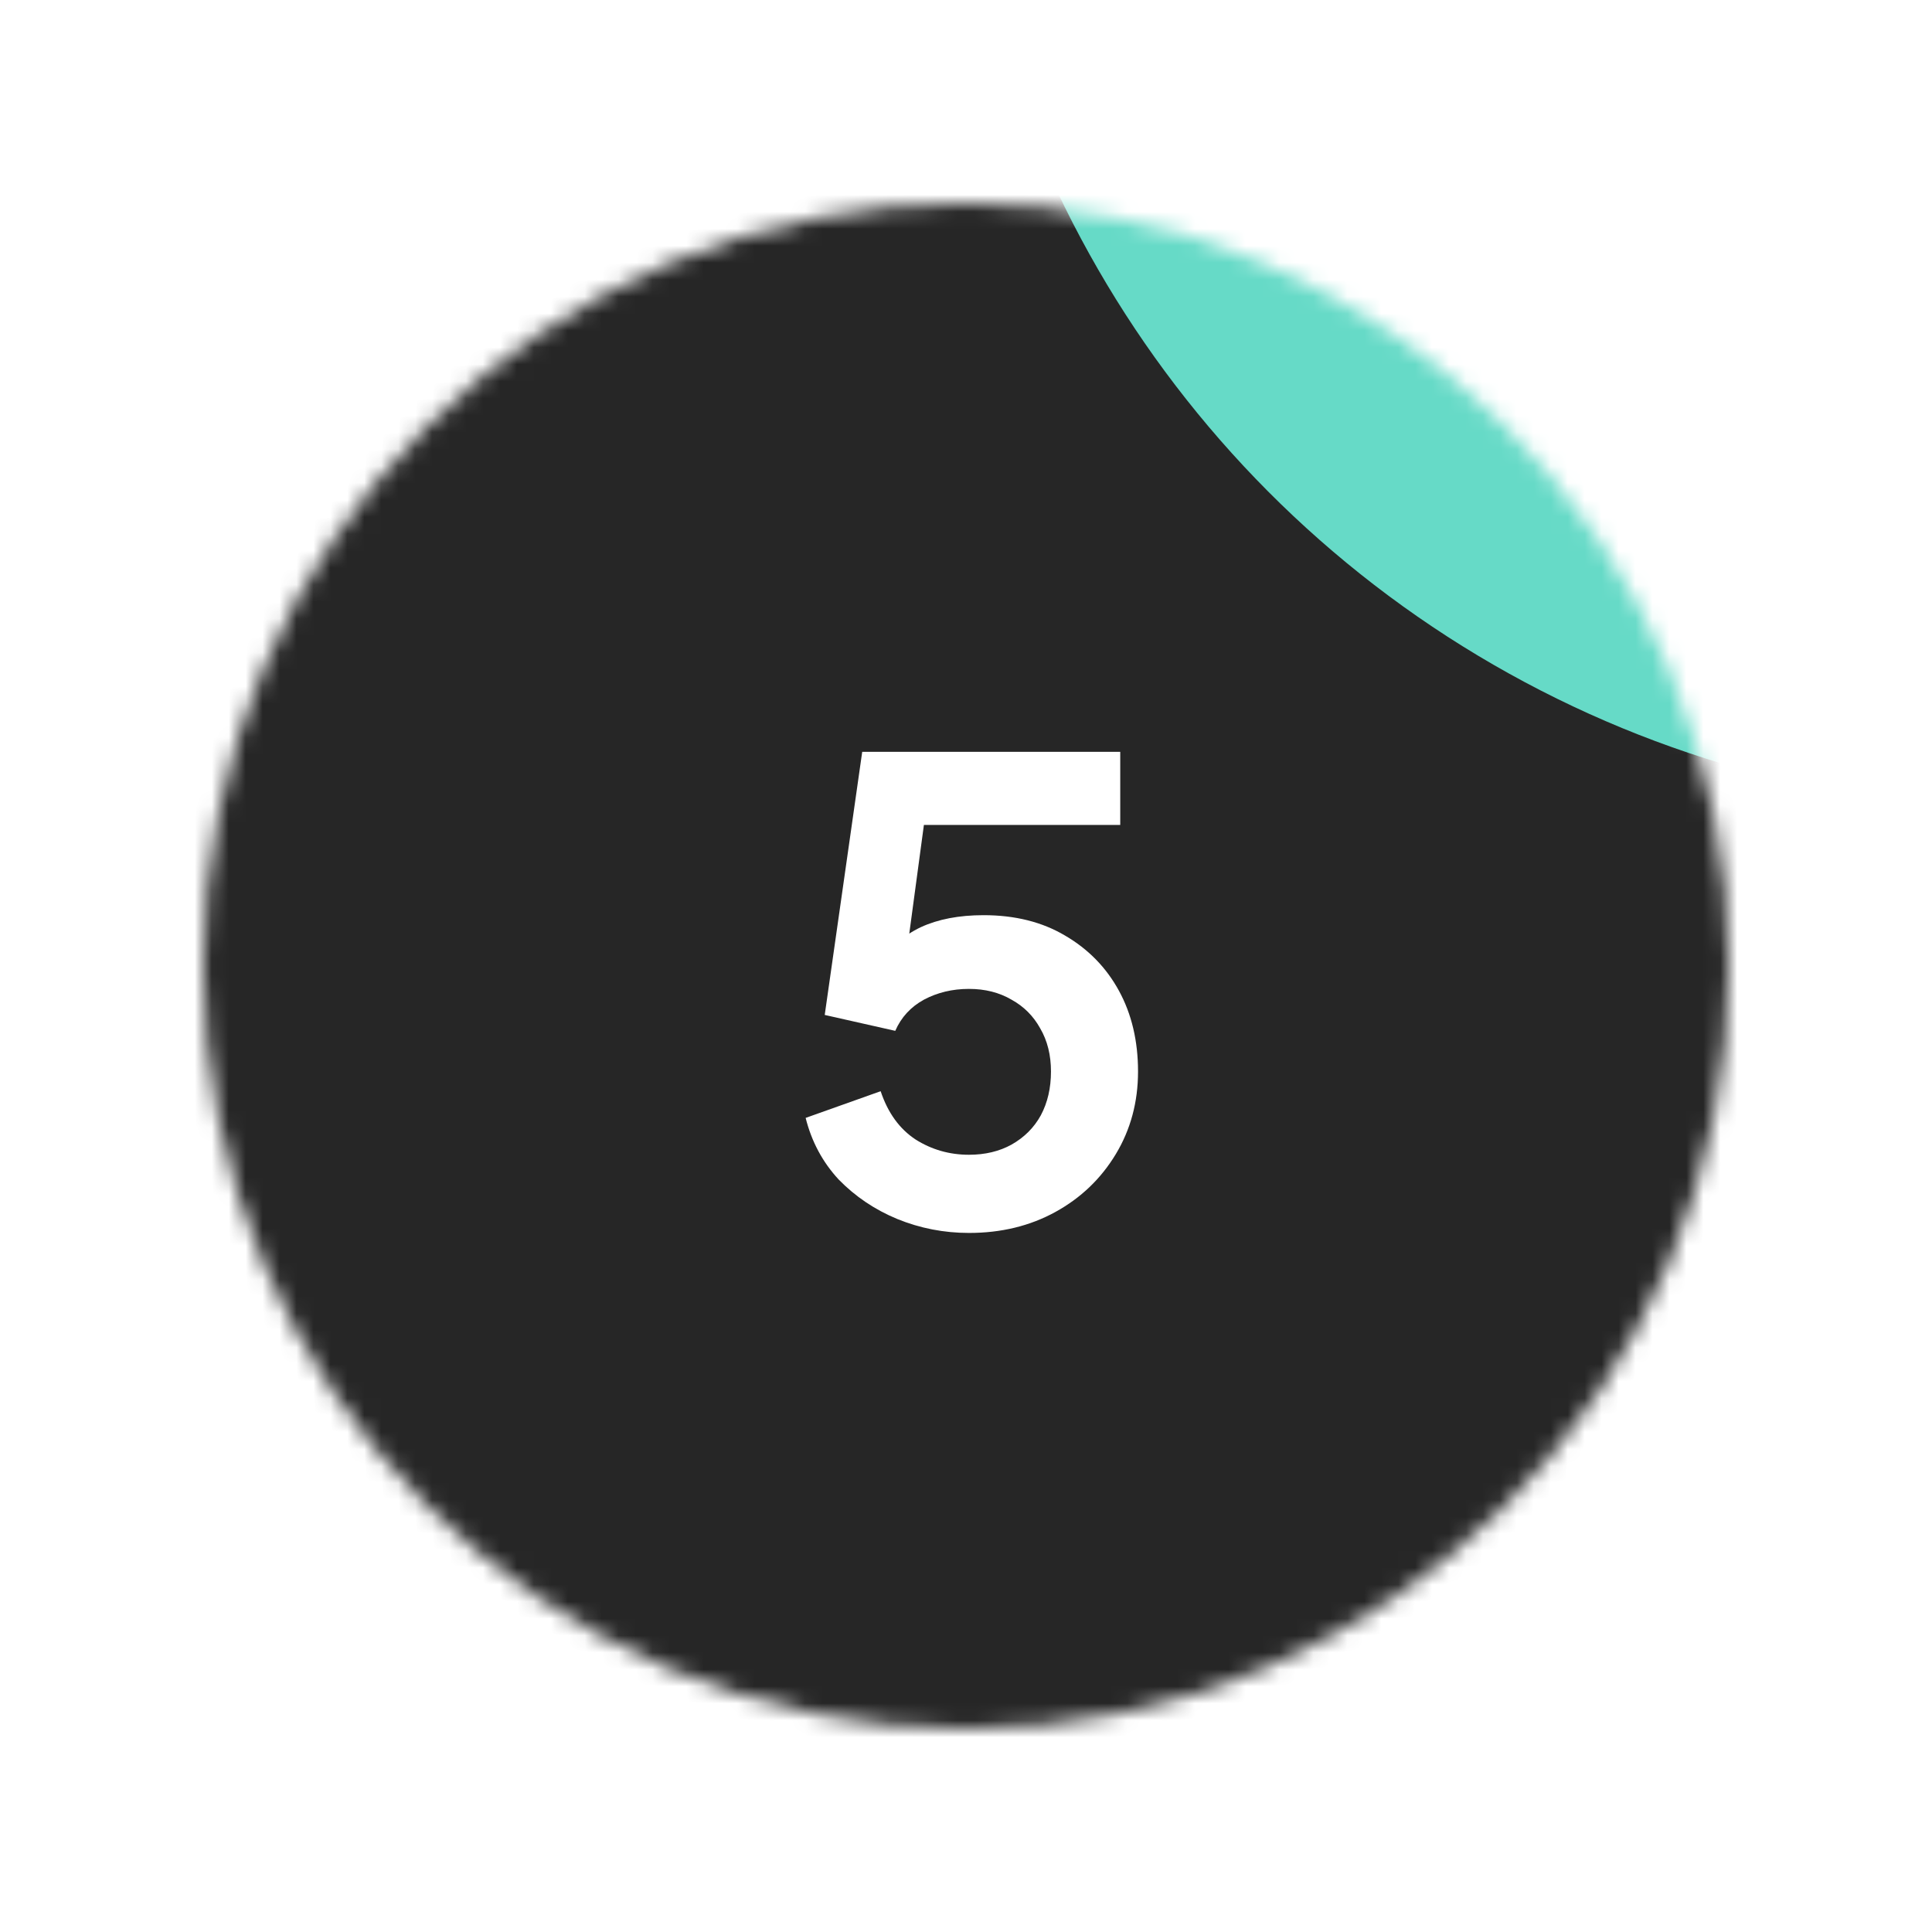
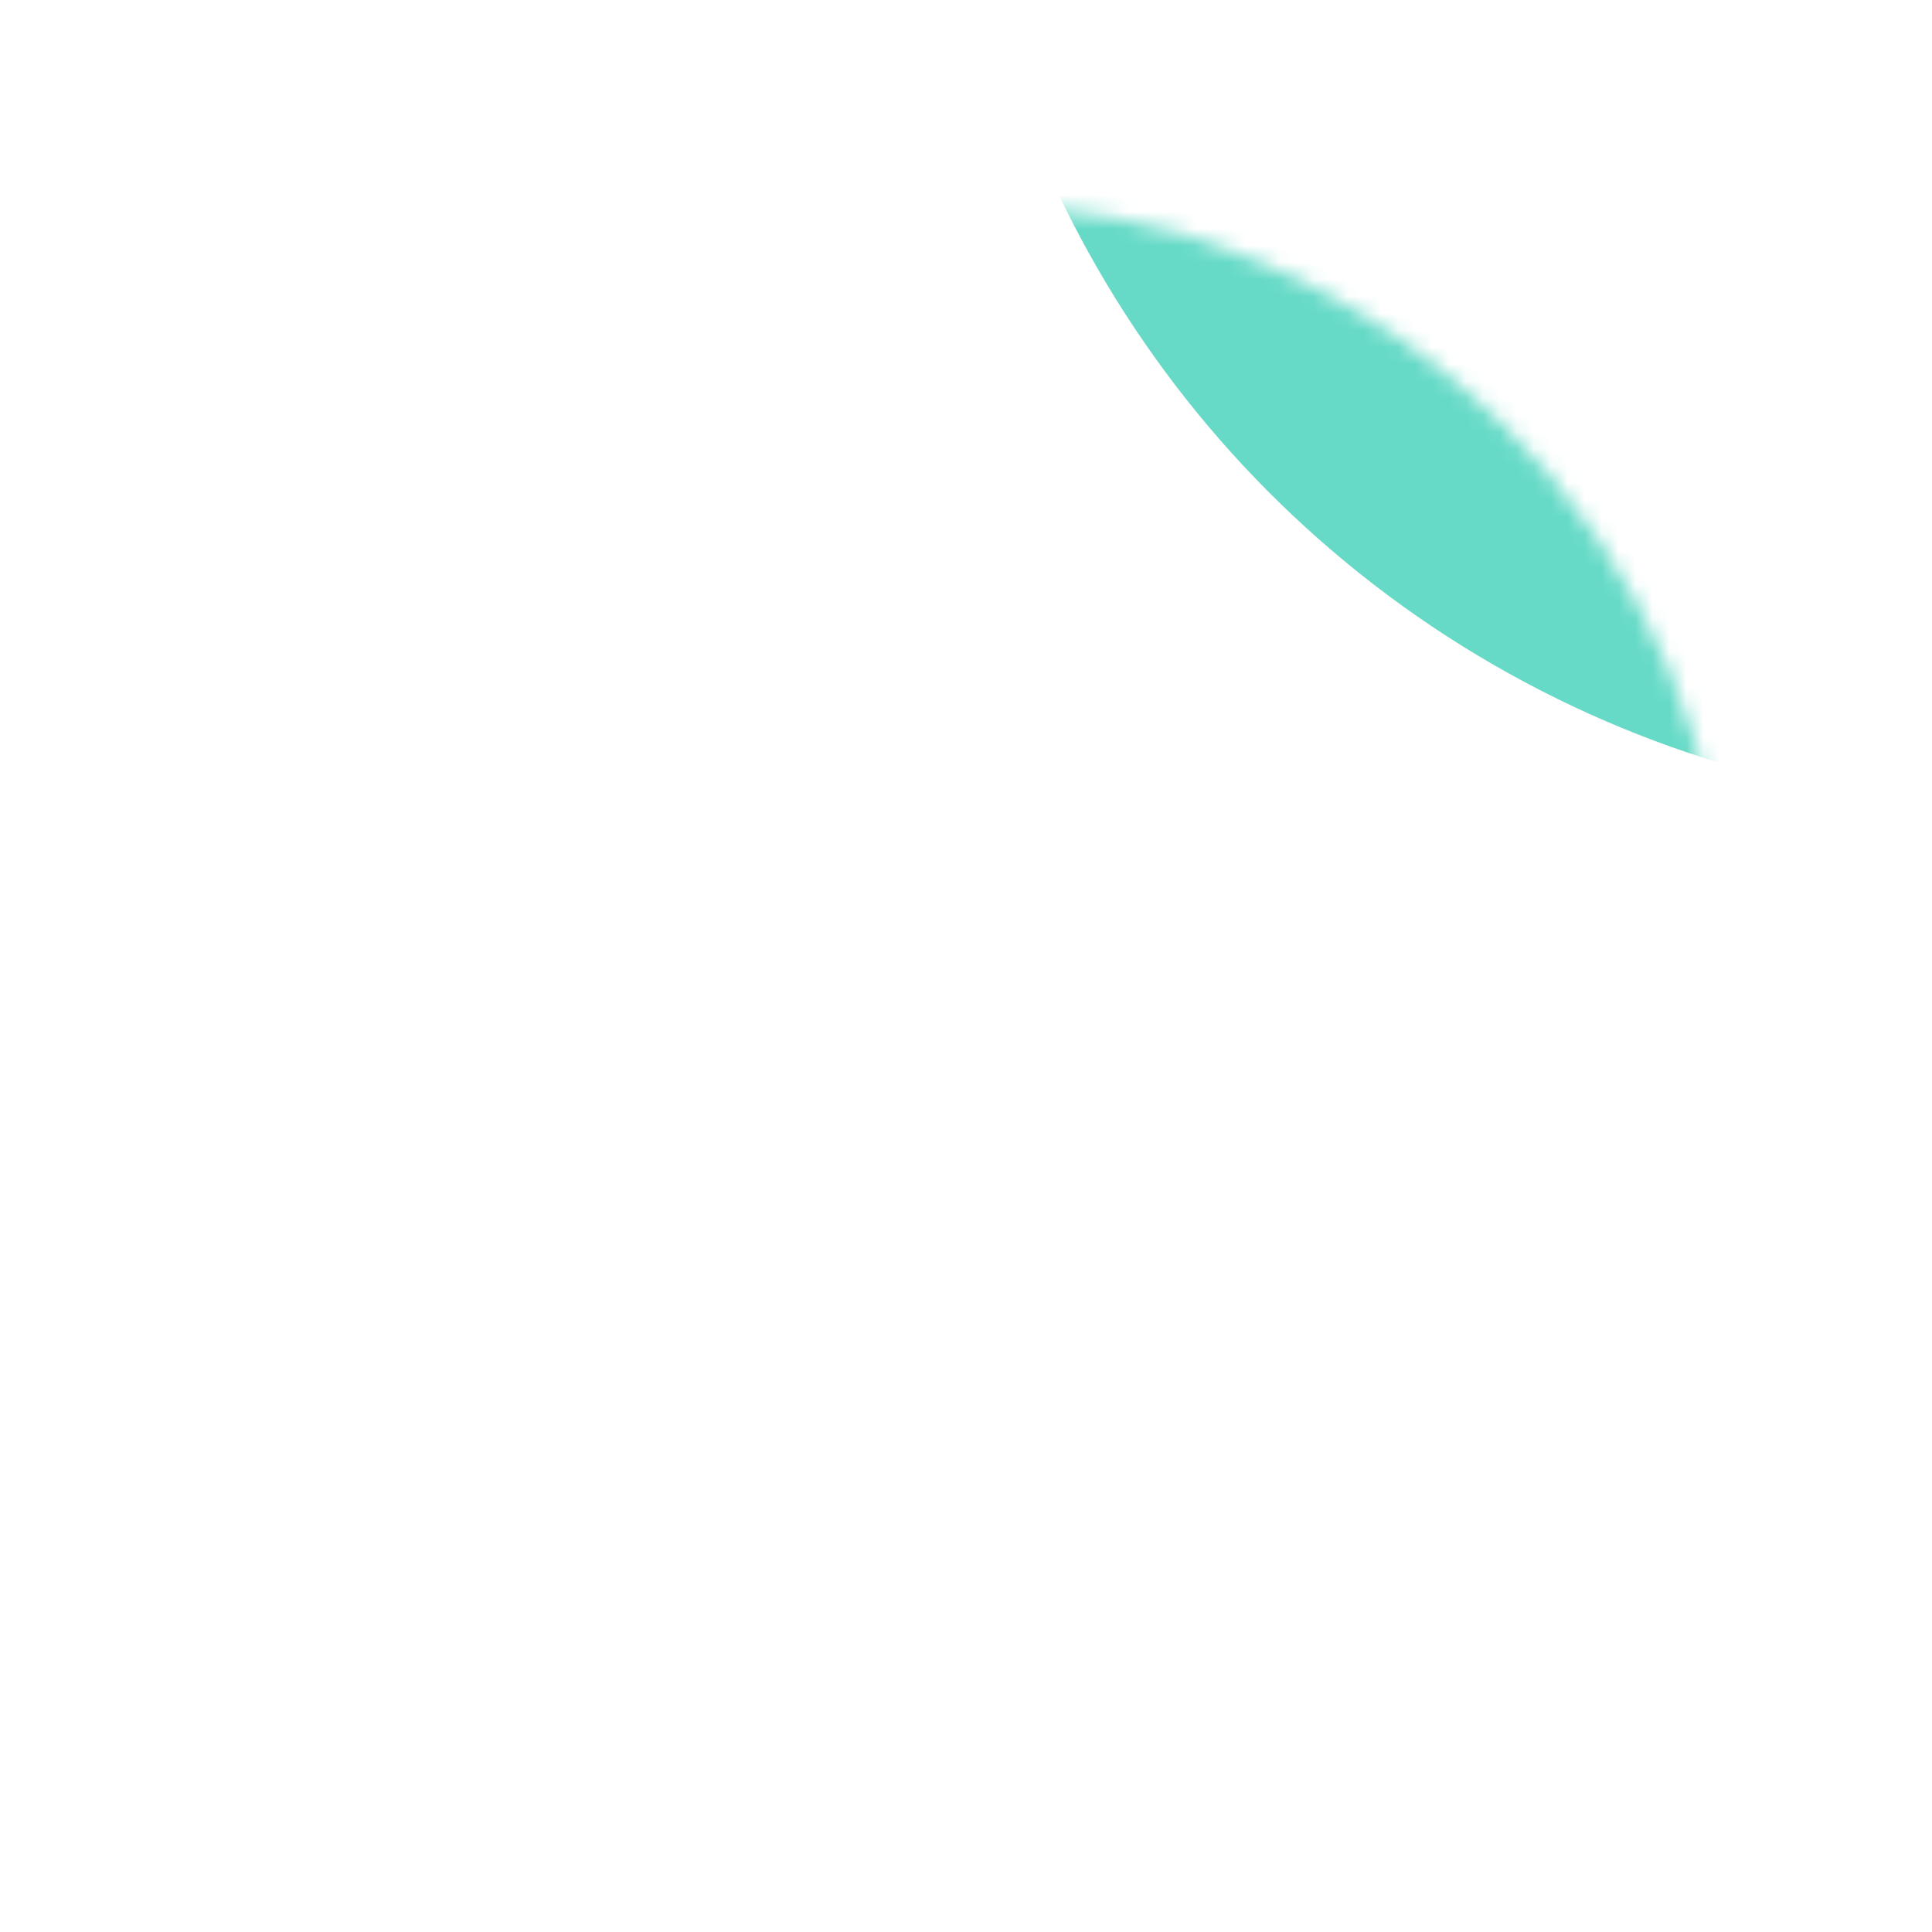
<svg xmlns="http://www.w3.org/2000/svg" width="114" height="114" viewBox="0 0 114 114" fill="none">
  <g filter="url(#filter0_d_1533_3031)">
    <mask id="mask0_1533_3031" style="mask-type:alpha" maskUnits="userSpaceOnUse" x="16" y="8" width="90" height="90">
      <circle cx="61" cy="53" r="45" fill="white" />
    </mask>
    <g mask="url(#mask0_1533_3031)">
      <circle cx="61" cy="53.018" r="63.75" fill="white" />
-       <circle cx="61" cy="53.018" r="63.75" fill="#262626" />
      <g filter="url(#filter1_f_1533_3031)">
        <circle cx="124" cy="-19.984" r="63.75" fill="#66DAC7" />
      </g>
      <g filter="url(#filter2_f_1533_3031)">
        <circle cx="-51" cy="52.016" r="63.75" fill="#F6876F" />
      </g>
    </g>
-     <path d="M61.176 68.751C59.701 68.751 58.289 68.476 56.939 67.926C55.614 67.376 54.464 66.601 53.489 65.601C52.539 64.576 51.889 63.363 51.538 61.963L55.964 60.388C56.389 61.663 57.076 62.613 58.026 63.238C58.976 63.838 60.026 64.138 61.176 64.138C62.126 64.138 62.964 63.938 63.689 63.538C64.439 63.113 65.014 62.538 65.414 61.813C65.814 61.063 66.014 60.201 66.014 59.226C66.014 58.251 65.801 57.401 65.376 56.676C64.976 55.951 64.414 55.388 63.689 54.988C62.964 54.563 62.126 54.351 61.176 54.351C60.201 54.351 59.314 54.563 58.514 54.988C57.739 55.413 57.176 56.026 56.826 56.826L52.664 55.888L54.876 40.363H70.101V44.676H56.901L58.814 42.463L57.239 54.163L55.776 52.963C56.476 51.938 57.326 51.188 58.326 50.713C59.351 50.238 60.589 50.001 62.039 50.001C63.889 50.001 65.489 50.401 66.839 51.201C68.214 52.001 69.276 53.088 70.026 54.463C70.776 55.838 71.151 57.426 71.151 59.226C71.151 61.026 70.714 62.651 69.839 64.101C68.964 65.551 67.776 66.688 66.276 67.513C64.776 68.338 63.076 68.751 61.176 68.751Z" fill="white" />
+     <path d="M61.176 68.751C59.701 68.751 58.289 68.476 56.939 67.926C55.614 67.376 54.464 66.601 53.489 65.601C52.539 64.576 51.889 63.363 51.538 61.963L55.964 60.388C56.389 61.663 57.076 62.613 58.026 63.238C58.976 63.838 60.026 64.138 61.176 64.138C62.126 64.138 62.964 63.938 63.689 63.538C64.439 63.113 65.014 62.538 65.414 61.813C65.814 61.063 66.014 60.201 66.014 59.226C66.014 58.251 65.801 57.401 65.376 56.676C64.976 55.951 64.414 55.388 63.689 54.988C62.964 54.563 62.126 54.351 61.176 54.351C60.201 54.351 59.314 54.563 58.514 54.988C57.739 55.413 57.176 56.026 56.826 56.826L52.664 55.888L54.876 40.363H70.101V44.676H56.901L58.814 42.463L57.239 54.163L55.776 52.963C56.476 51.938 57.326 51.188 58.326 50.713C59.351 50.238 60.589 50.001 62.039 50.001C63.889 50.001 65.489 50.401 66.839 51.201C68.214 52.001 69.276 53.088 70.026 54.463C70.776 55.838 71.151 57.426 71.151 59.226C68.964 65.551 67.776 66.688 66.276 67.513C64.776 68.338 63.076 68.751 61.176 68.751Z" fill="white" />
  </g>
  <defs>
    <filter id="filter0_d_1533_3031" x="0" y="0" width="114" height="114" filterUnits="userSpaceOnUse" color-interpolation-filters="sRGB">
      <feFlood flood-opacity="0" result="BackgroundImageFix" />
      <feColorMatrix in="SourceAlpha" type="matrix" values="0 0 0 0 0 0 0 0 0 0 0 0 0 0 0 0 0 0 127 0" result="hardAlpha" />
      <feOffset dx="-4" dy="4" />
      <feGaussianBlur stdDeviation="6" />
      <feComposite in2="hardAlpha" operator="out" />
      <feColorMatrix type="matrix" values="0 0 0 0 0 0 0 0 0 0 0 0 0 0 0 0 0 0 0.08 0" />
      <feBlend mode="normal" in2="BackgroundImageFix" result="effect1_dropShadow_1533_3031" />
      <feBlend mode="normal" in="SourceGraphic" in2="effect1_dropShadow_1533_3031" result="shape" />
    </filter>
    <filter id="filter1_f_1533_3031" x="20.25" y="-123.734" width="207.5" height="207.5" filterUnits="userSpaceOnUse" color-interpolation-filters="sRGB">
      <feFlood flood-opacity="0" result="BackgroundImageFix" />
      <feBlend mode="normal" in="SourceGraphic" in2="BackgroundImageFix" result="shape" />
      <feGaussianBlur stdDeviation="20" result="effect1_foregroundBlur_1533_3031" />
    </filter>
    <filter id="filter2_f_1533_3031" x="-154.75" y="-51.734" width="207.5" height="207.5" filterUnits="userSpaceOnUse" color-interpolation-filters="sRGB">
      <feFlood flood-opacity="0" result="BackgroundImageFix" />
      <feBlend mode="normal" in="SourceGraphic" in2="BackgroundImageFix" result="shape" />
      <feGaussianBlur stdDeviation="20" result="effect1_foregroundBlur_1533_3031" />
    </filter>
  </defs>
</svg>